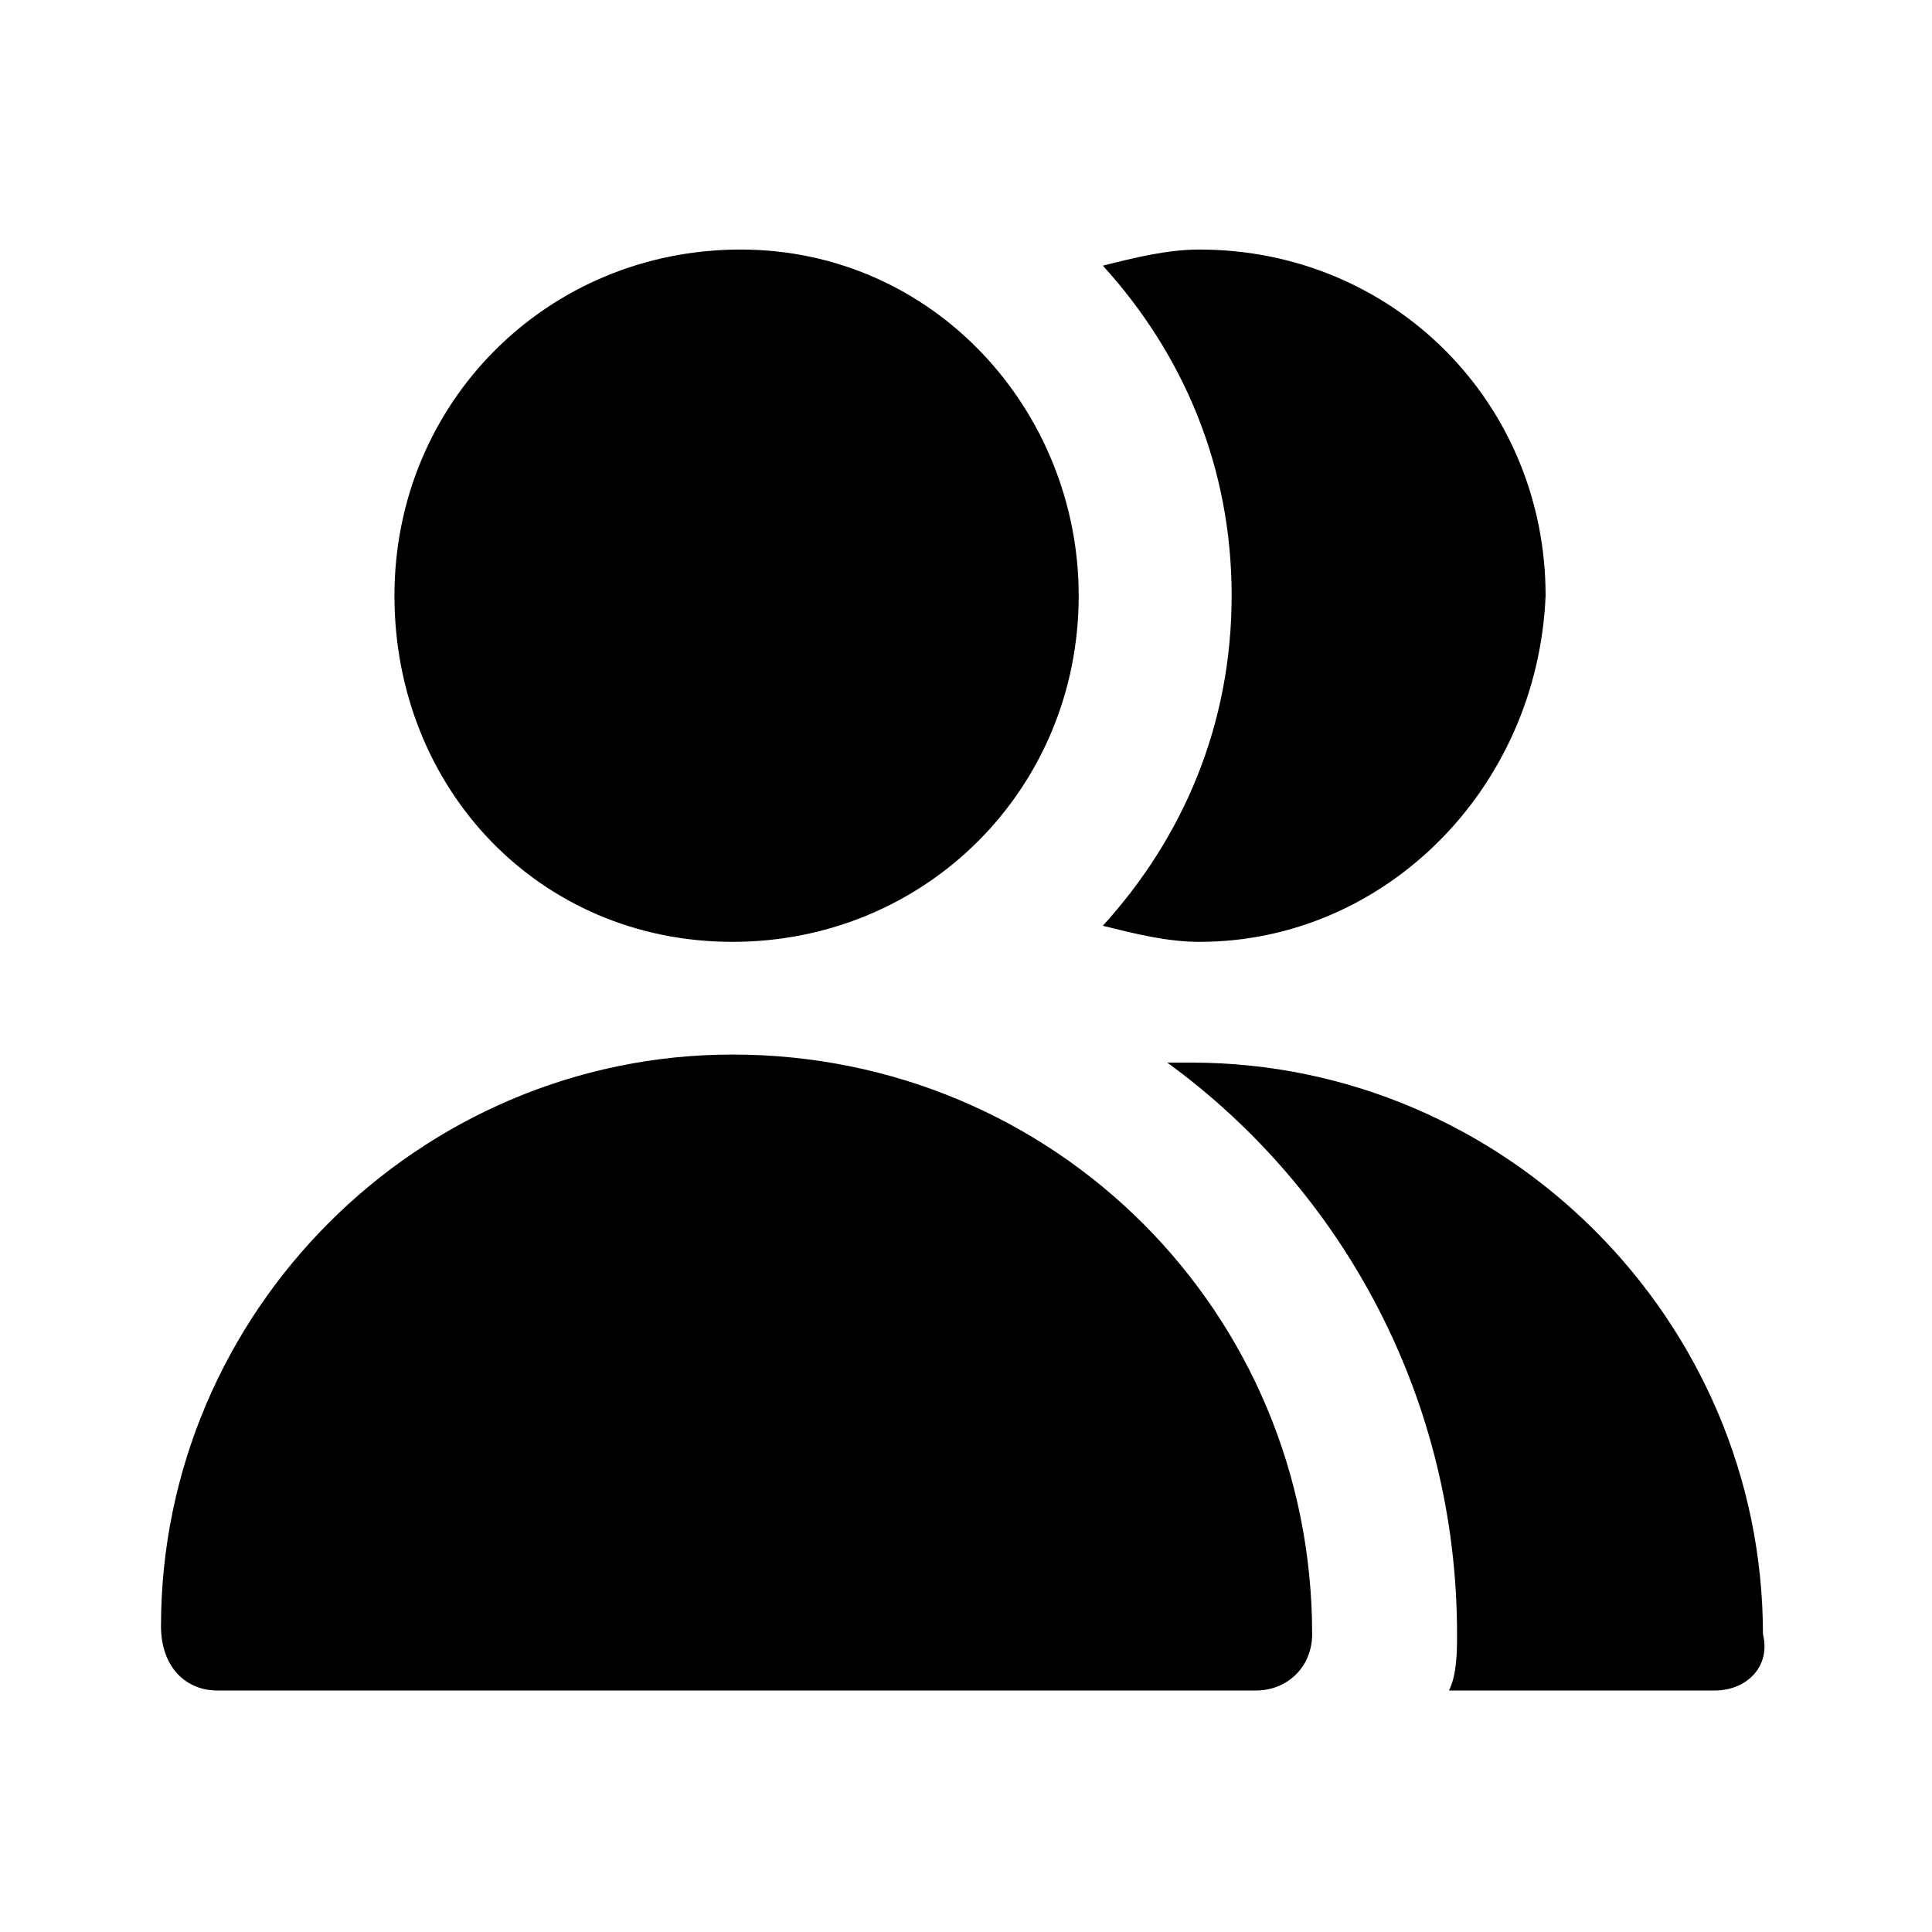
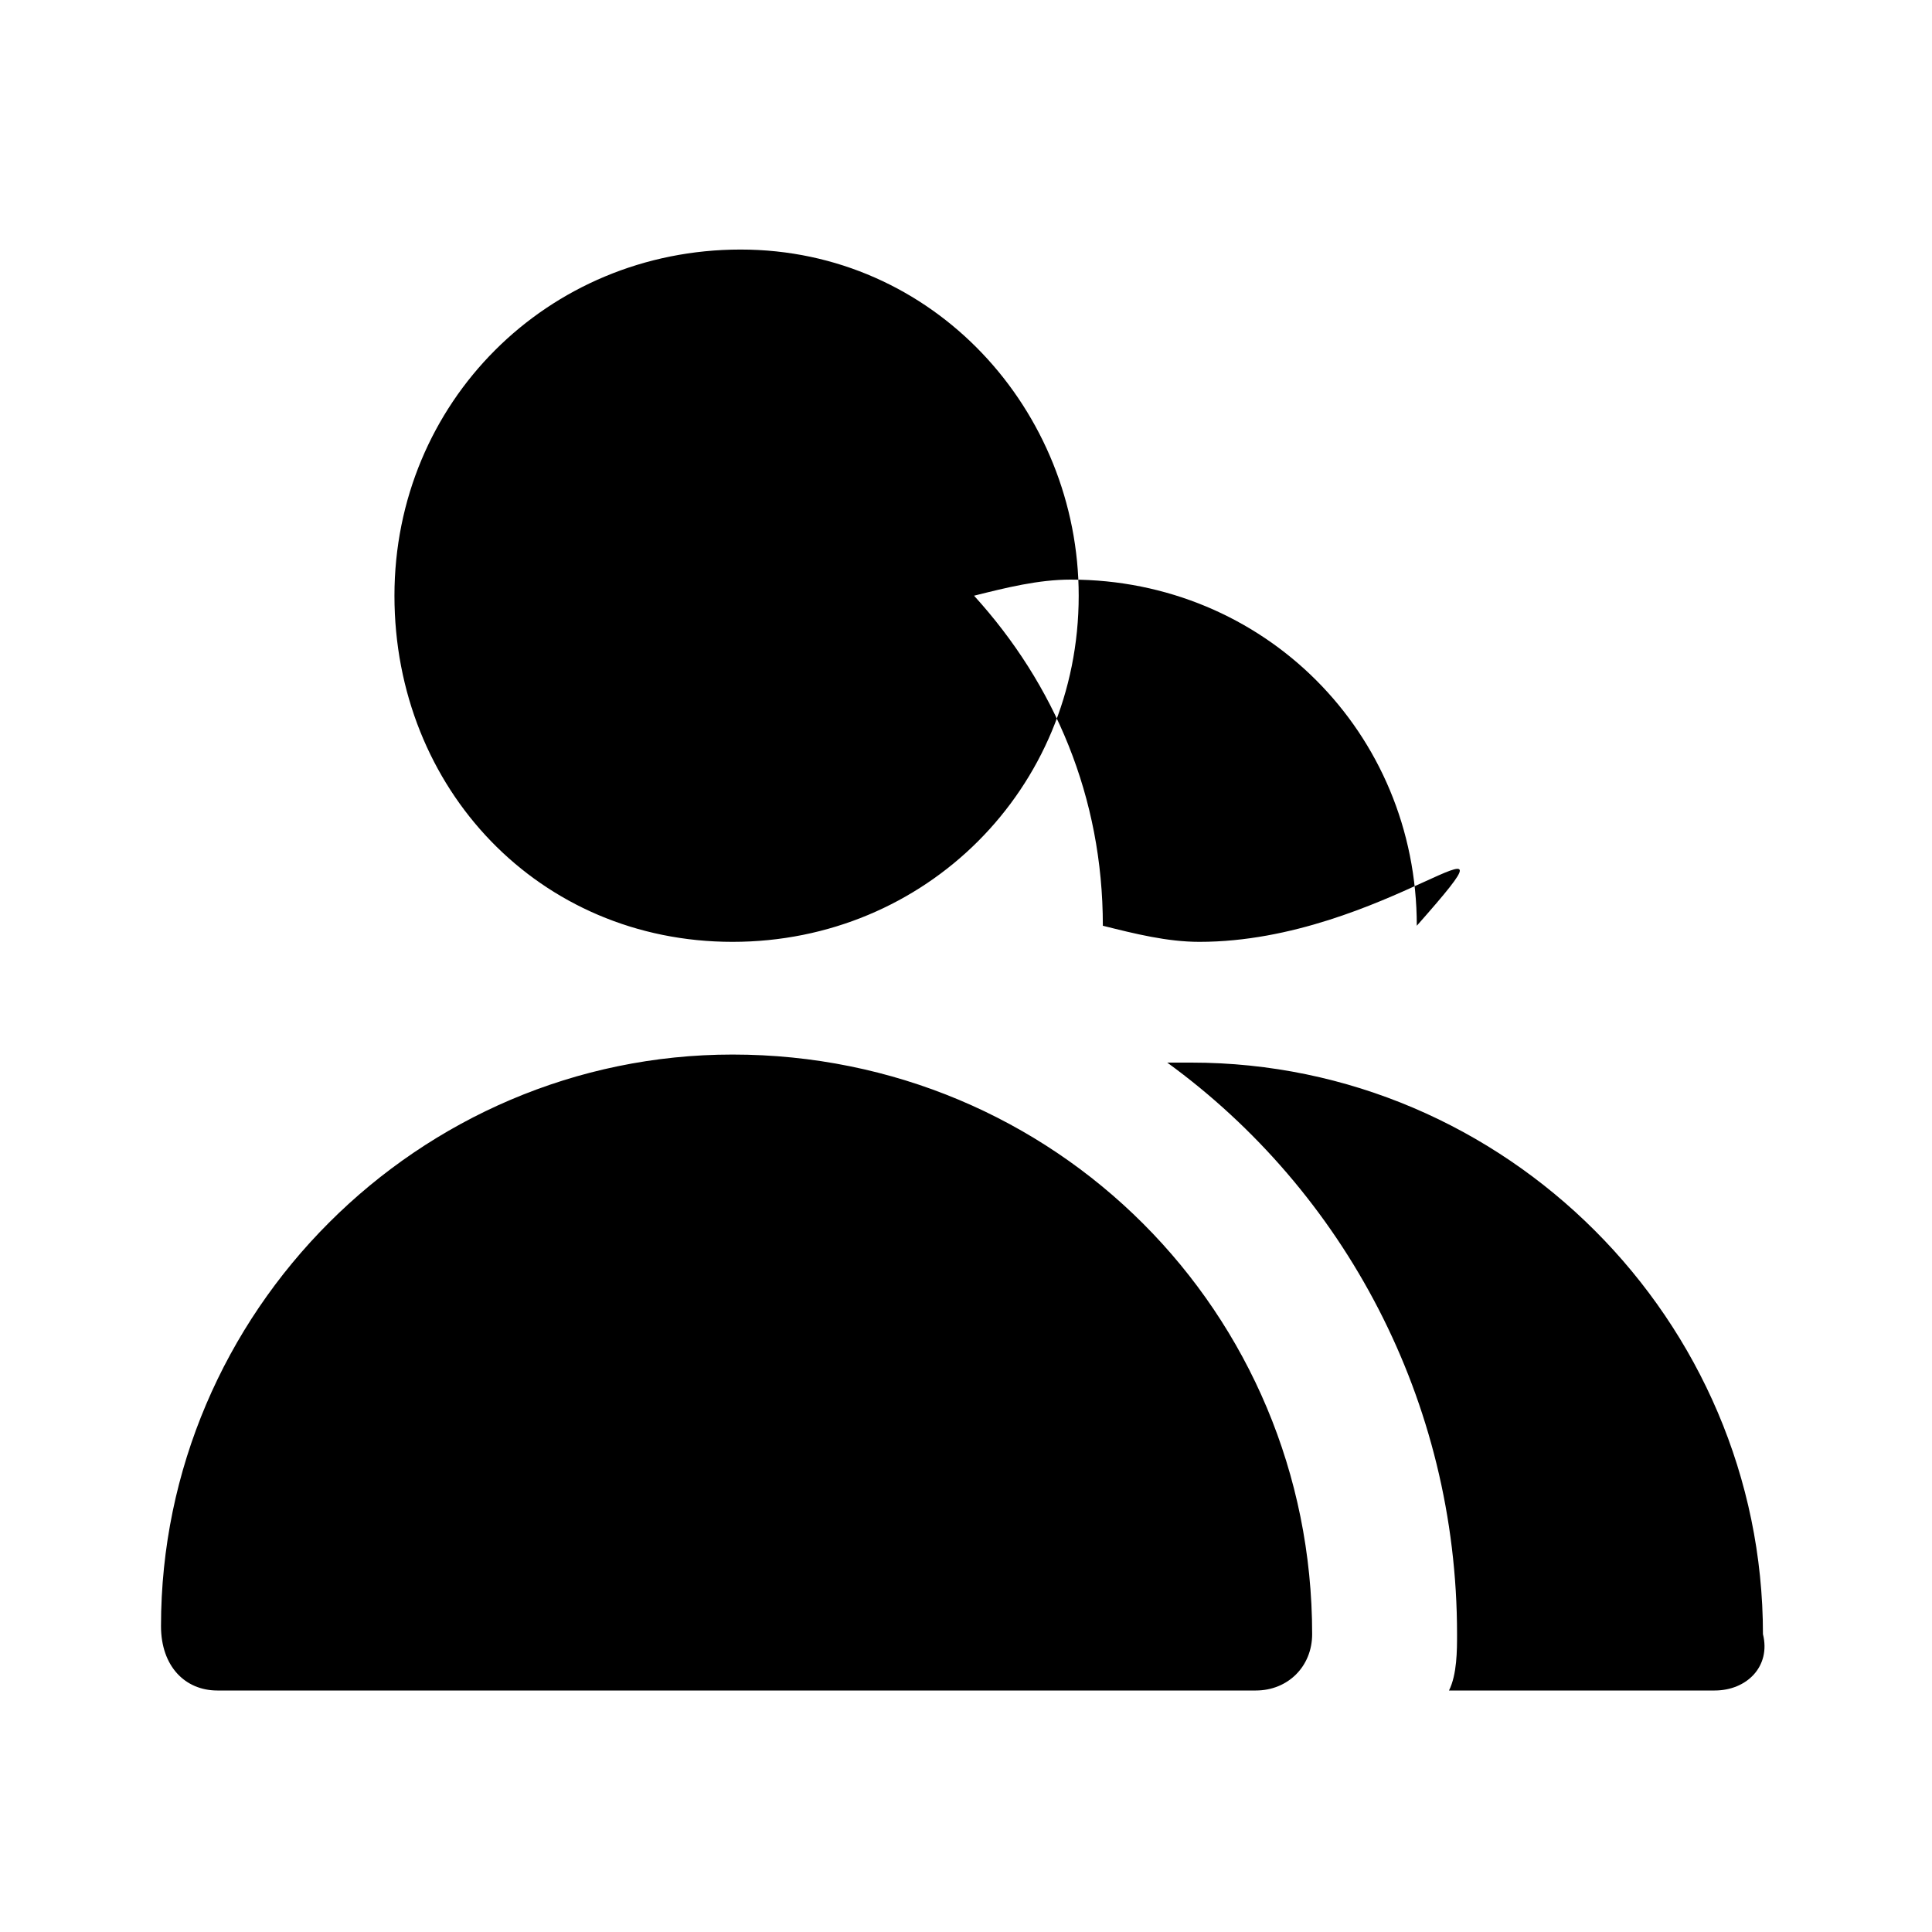
<svg xmlns="http://www.w3.org/2000/svg" id="Laag_1" x="0px" y="0px" viewBox="0 0 24 24" style="enable-background:new 0 0 24 24;" xml:space="preserve">
  <style type="text/css">	.st0{fill-rule:evenodd;clip-rule:evenodd;}</style>
-   <path class="st0" d="M21.3,21H18c0.1-0.2,0.1-0.5,0.1-0.7c0-2.9-1.4-5.5-3.6-7.1c0.1,0,0.2,0,0.3,0c3.9,0,7.1,3.2,7.1,7.1 C22,20.7,21.7,21,21.3,21z M14.9,11.7c-0.4,0-0.8-0.1-1.2-0.2c1-1.1,1.6-2.5,1.6-4.1c0-1.6-0.6-3-1.6-4.1c0.4-0.1,0.8-0.2,1.2-0.2 c2.4,0,4.3,1.9,4.3,4.3C19.1,9.8,17.2,11.7,14.9,11.7z M13.4,7.4c0,2.4-1.9,4.3-4.3,4.3S4.9,9.8,4.9,7.4c0-2.4,1.9-4.3,4.3-4.3 S13.4,5.1,13.4,7.4z M9.1,13.1c-3.9,0-7.1,3.2-7.1,7.1C2,20.7,2.3,21,2.7,21h12.9c0.4,0,0.7-0.3,0.7-0.7 C16.3,16.3,13.1,13.1,9.1,13.1z" />
+   <path class="st0" d="M21.3,21H18c0.1-0.2,0.1-0.5,0.1-0.7c0-2.9-1.4-5.5-3.6-7.1c0.1,0,0.2,0,0.3,0c3.9,0,7.1,3.2,7.1,7.1 C22,20.7,21.7,21,21.3,21z M14.9,11.7c-0.4,0-0.8-0.1-1.2-0.2c0-1.6-0.6-3-1.6-4.1c0.4-0.1,0.8-0.2,1.2-0.2 c2.4,0,4.3,1.9,4.3,4.3C19.1,9.8,17.2,11.7,14.9,11.7z M13.4,7.4c0,2.4-1.9,4.3-4.3,4.3S4.9,9.8,4.9,7.4c0-2.4,1.9-4.3,4.3-4.3 S13.4,5.1,13.4,7.4z M9.1,13.1c-3.9,0-7.1,3.2-7.1,7.1C2,20.7,2.3,21,2.7,21h12.9c0.4,0,0.7-0.3,0.7-0.7 C16.3,16.3,13.1,13.1,9.1,13.1z" />
</svg>